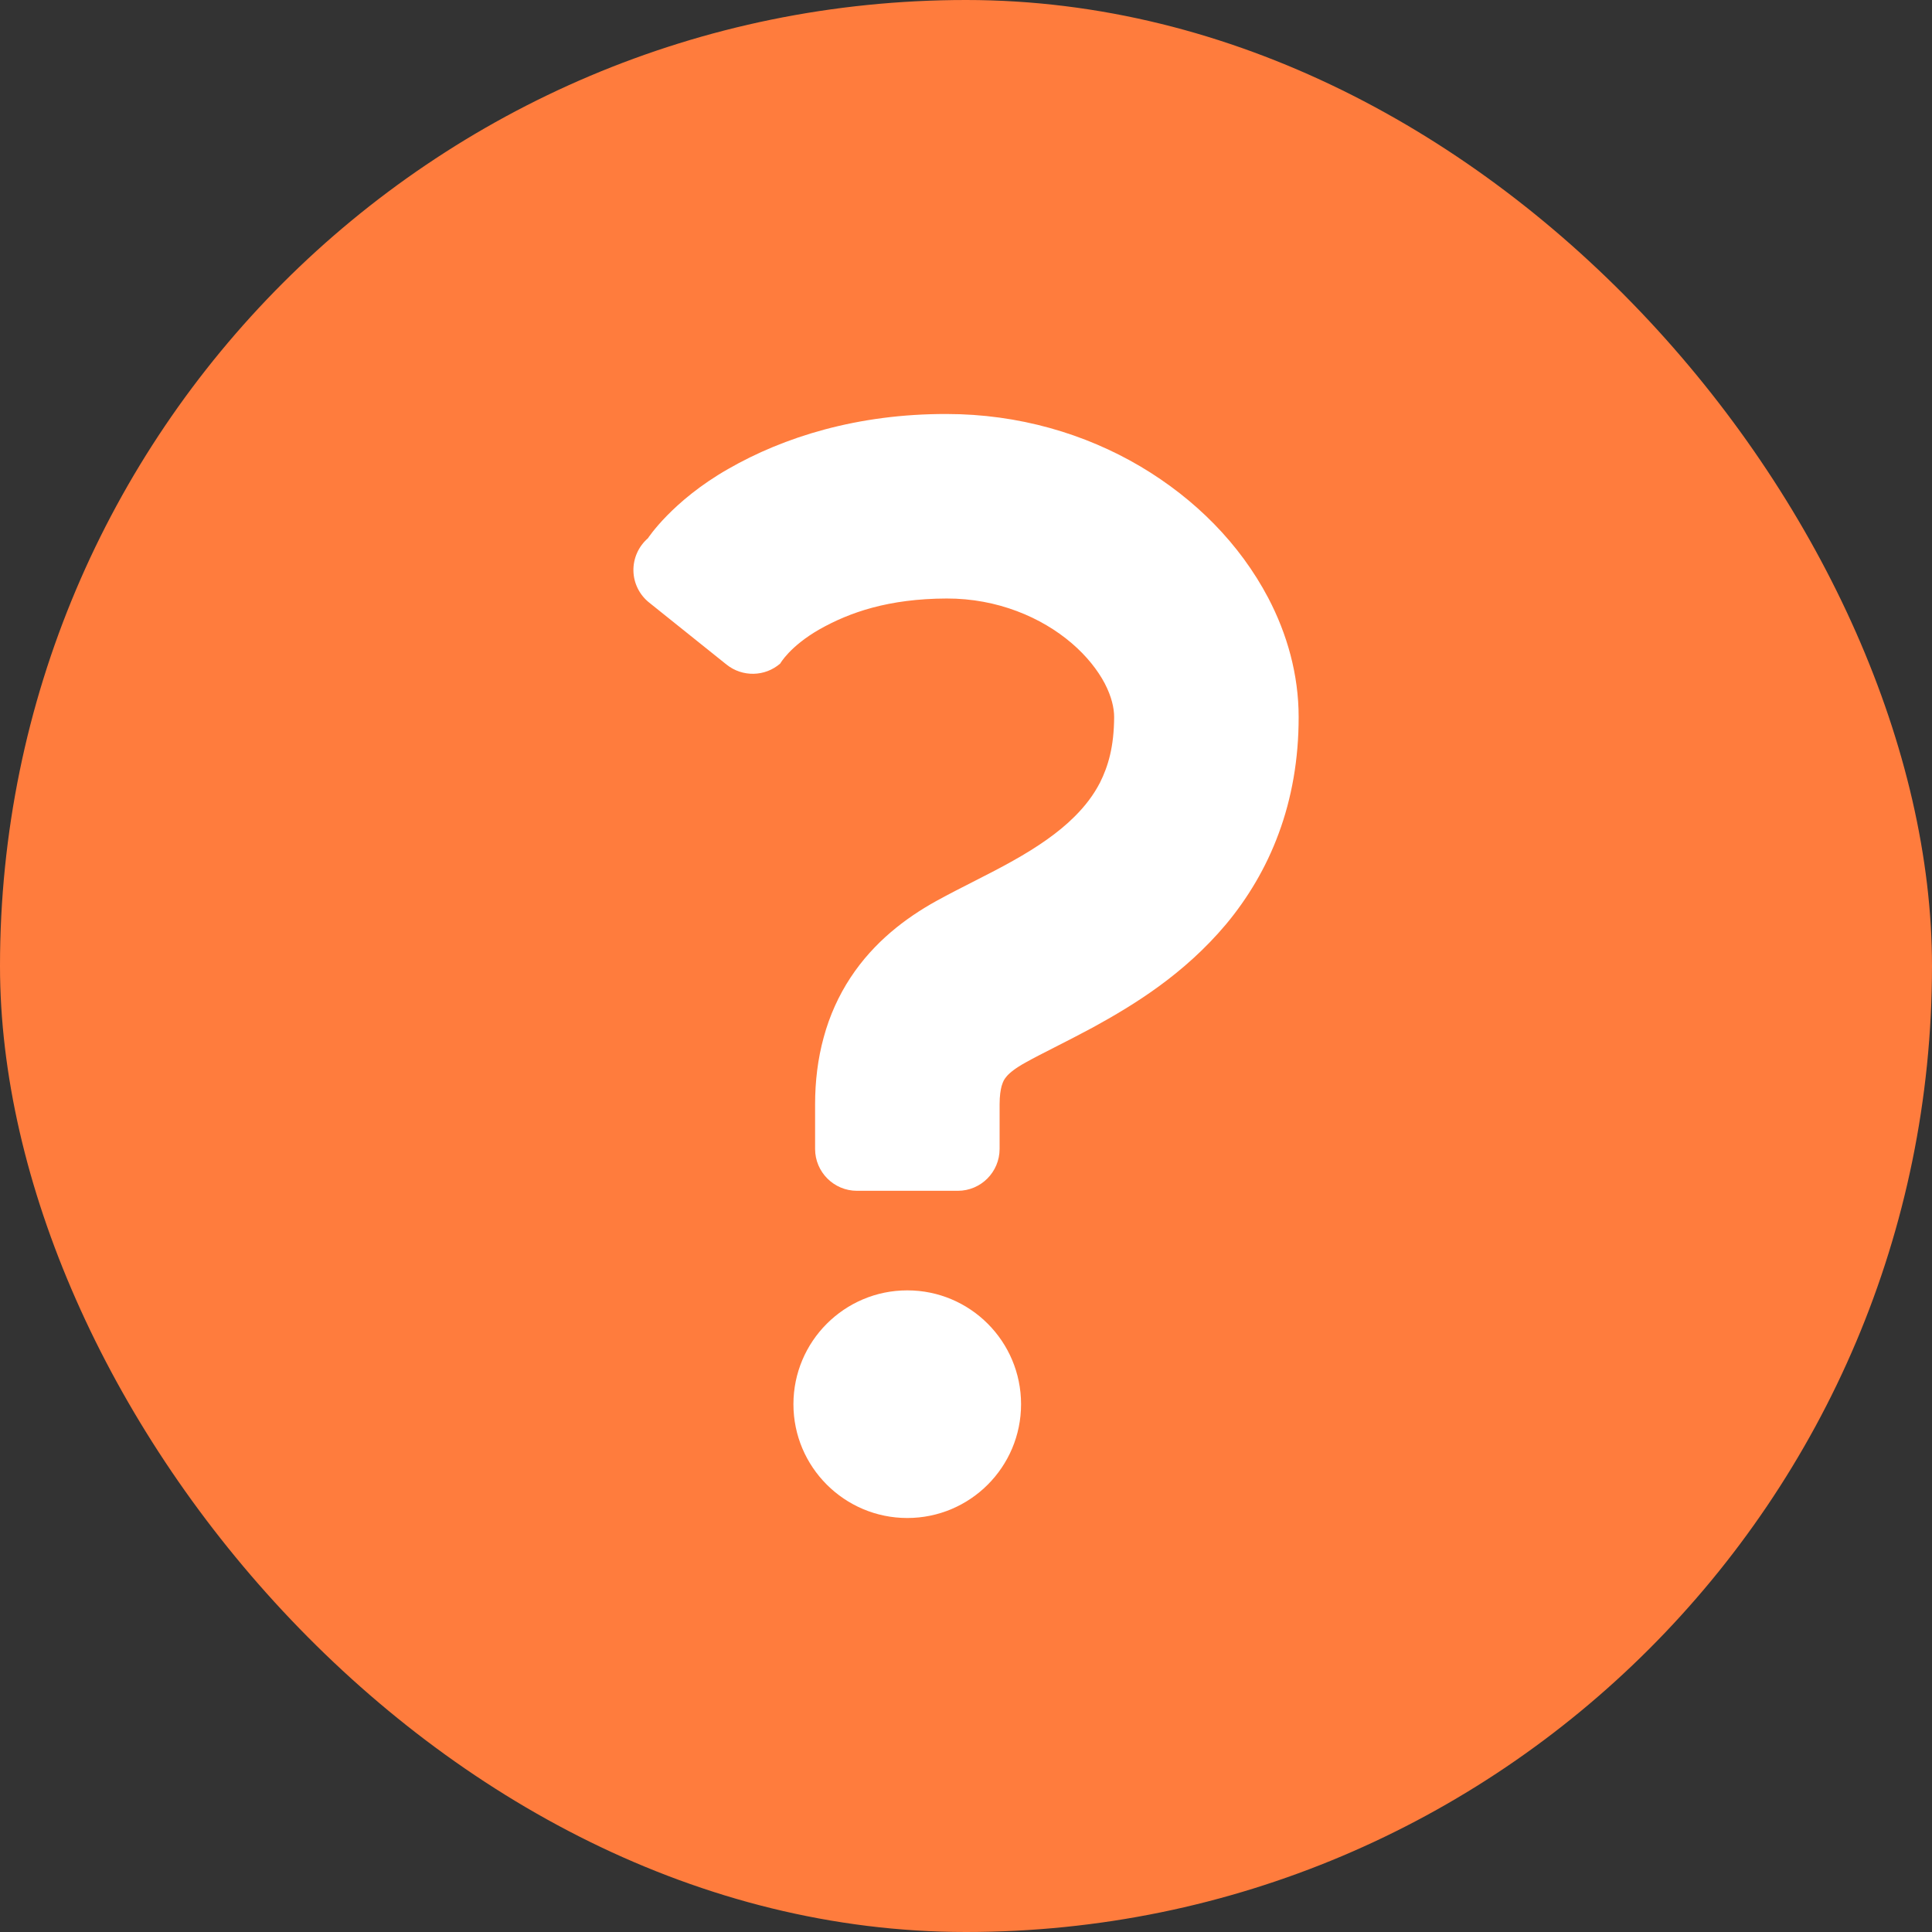
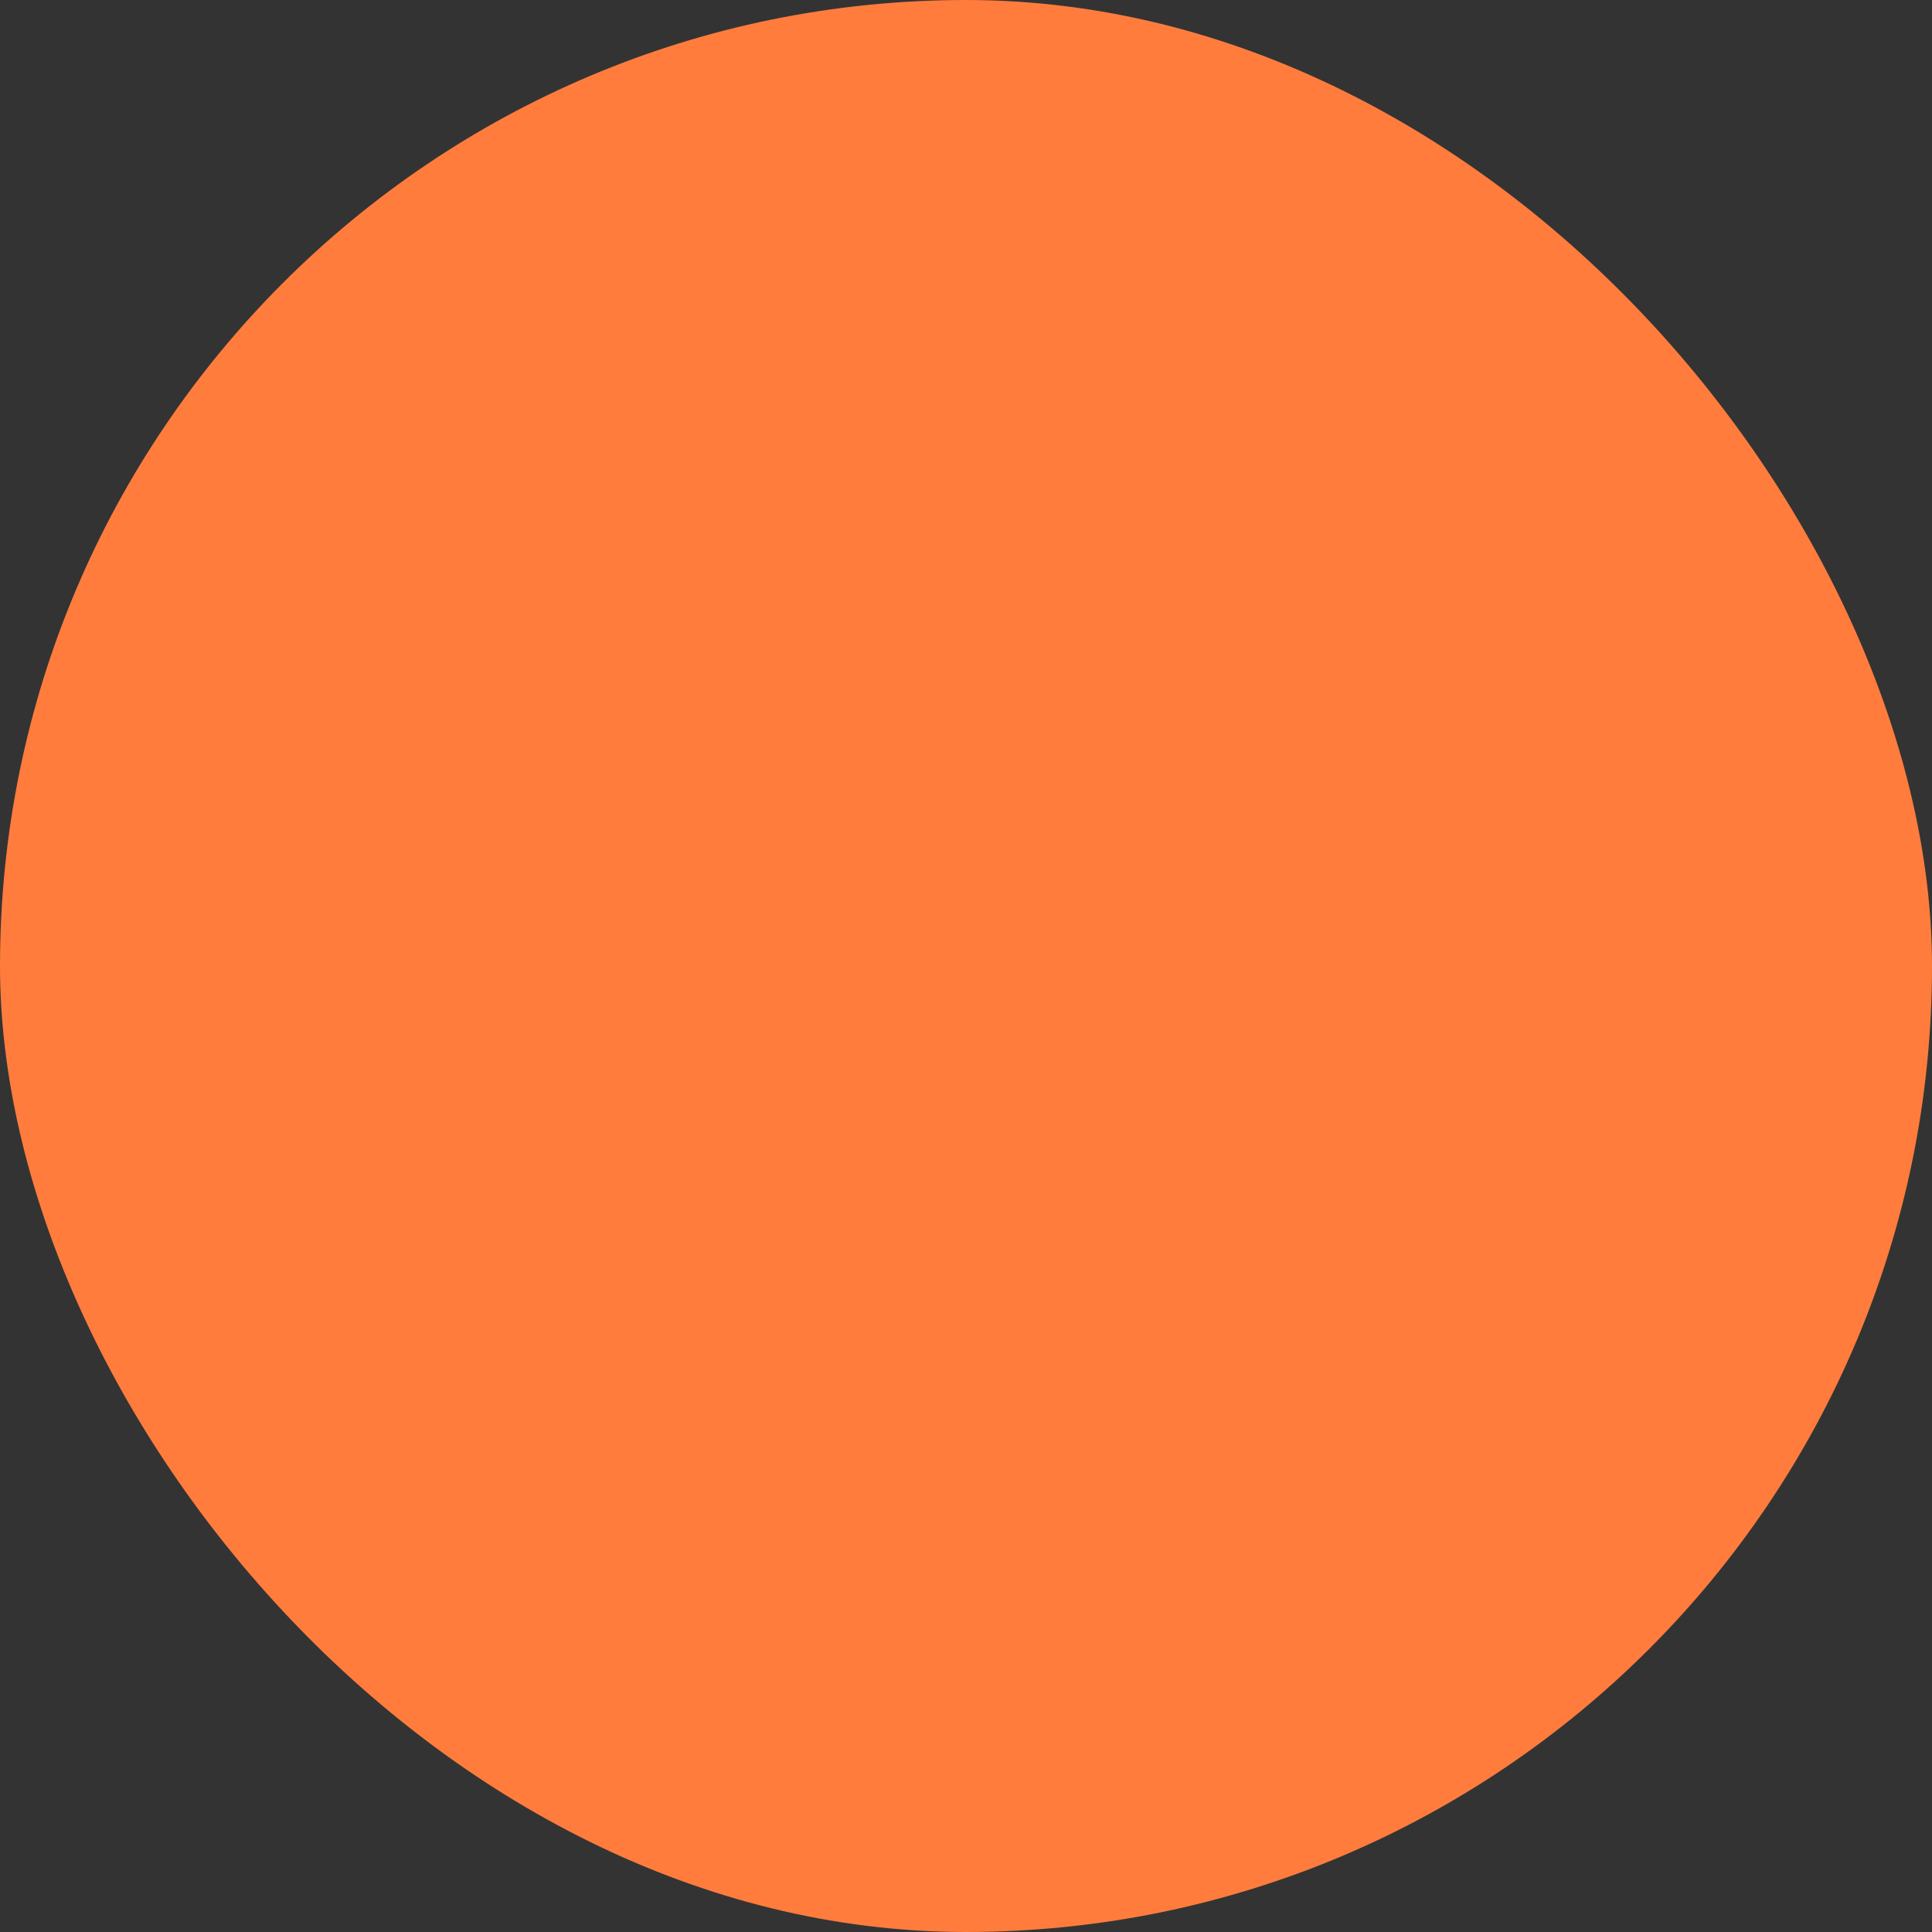
<svg xmlns="http://www.w3.org/2000/svg" width="28" height="28" viewBox="0 0 28 28" fill="none">
  <rect x="0" y="0" width="28" height="28" fill="#333333" stroke="none" />
  <rect width="28" height="28" rx="14" fill="#FF7C3D" />
-   <path d="M13.149 18.701C14.06 18.701 14.798 19.44 14.798 20.351C14.798 21.261 14.06 22 13.149 22C12.239 22 11.499 21.261 11.499 20.351C11.499 19.44 12.239 18.701 13.149 18.701ZM13.719 6C14.764 6 15.728 6.288 16.526 6.759C17.324 7.232 17.968 7.883 18.38 8.665C18.653 9.186 18.821 9.774 18.821 10.392C18.822 11.002 18.72 11.572 18.532 12.078C18.346 12.585 18.077 13.024 17.773 13.39C17.16 14.121 16.433 14.565 15.836 14.892C15.437 15.107 15.085 15.274 14.865 15.398C14.715 15.48 14.633 15.549 14.593 15.595C14.553 15.643 14.54 15.663 14.516 15.741C14.502 15.794 14.487 15.877 14.487 16.005V16.651C14.487 16.986 14.216 17.258 13.881 17.258H12.42C12.085 17.258 11.813 16.986 11.813 16.651V16.005C11.813 15.672 11.852 15.345 11.938 15.033C12.022 14.722 12.155 14.428 12.325 14.17C12.667 13.649 13.13 13.302 13.566 13.06C13.949 12.849 14.328 12.674 14.679 12.476C15.03 12.28 15.343 12.066 15.573 11.835C15.728 11.681 15.848 11.523 15.941 11.344C16.061 11.104 16.145 10.822 16.147 10.392C16.147 10.264 16.111 10.097 16.011 9.905C15.911 9.715 15.749 9.507 15.531 9.321C15.094 8.947 14.454 8.672 13.719 8.674C12.876 8.677 12.313 8.875 11.878 9.12C11.446 9.367 11.308 9.616 11.308 9.616C11.087 9.809 10.759 9.815 10.53 9.632L9.407 8.732C9.267 8.62 9.183 8.451 9.18 8.271C9.177 8.091 9.254 7.919 9.39 7.801C9.39 7.801 9.74 7.261 10.551 6.798C11.359 6.333 12.43 5.997 13.719 6Z" fill="white" />
</svg>